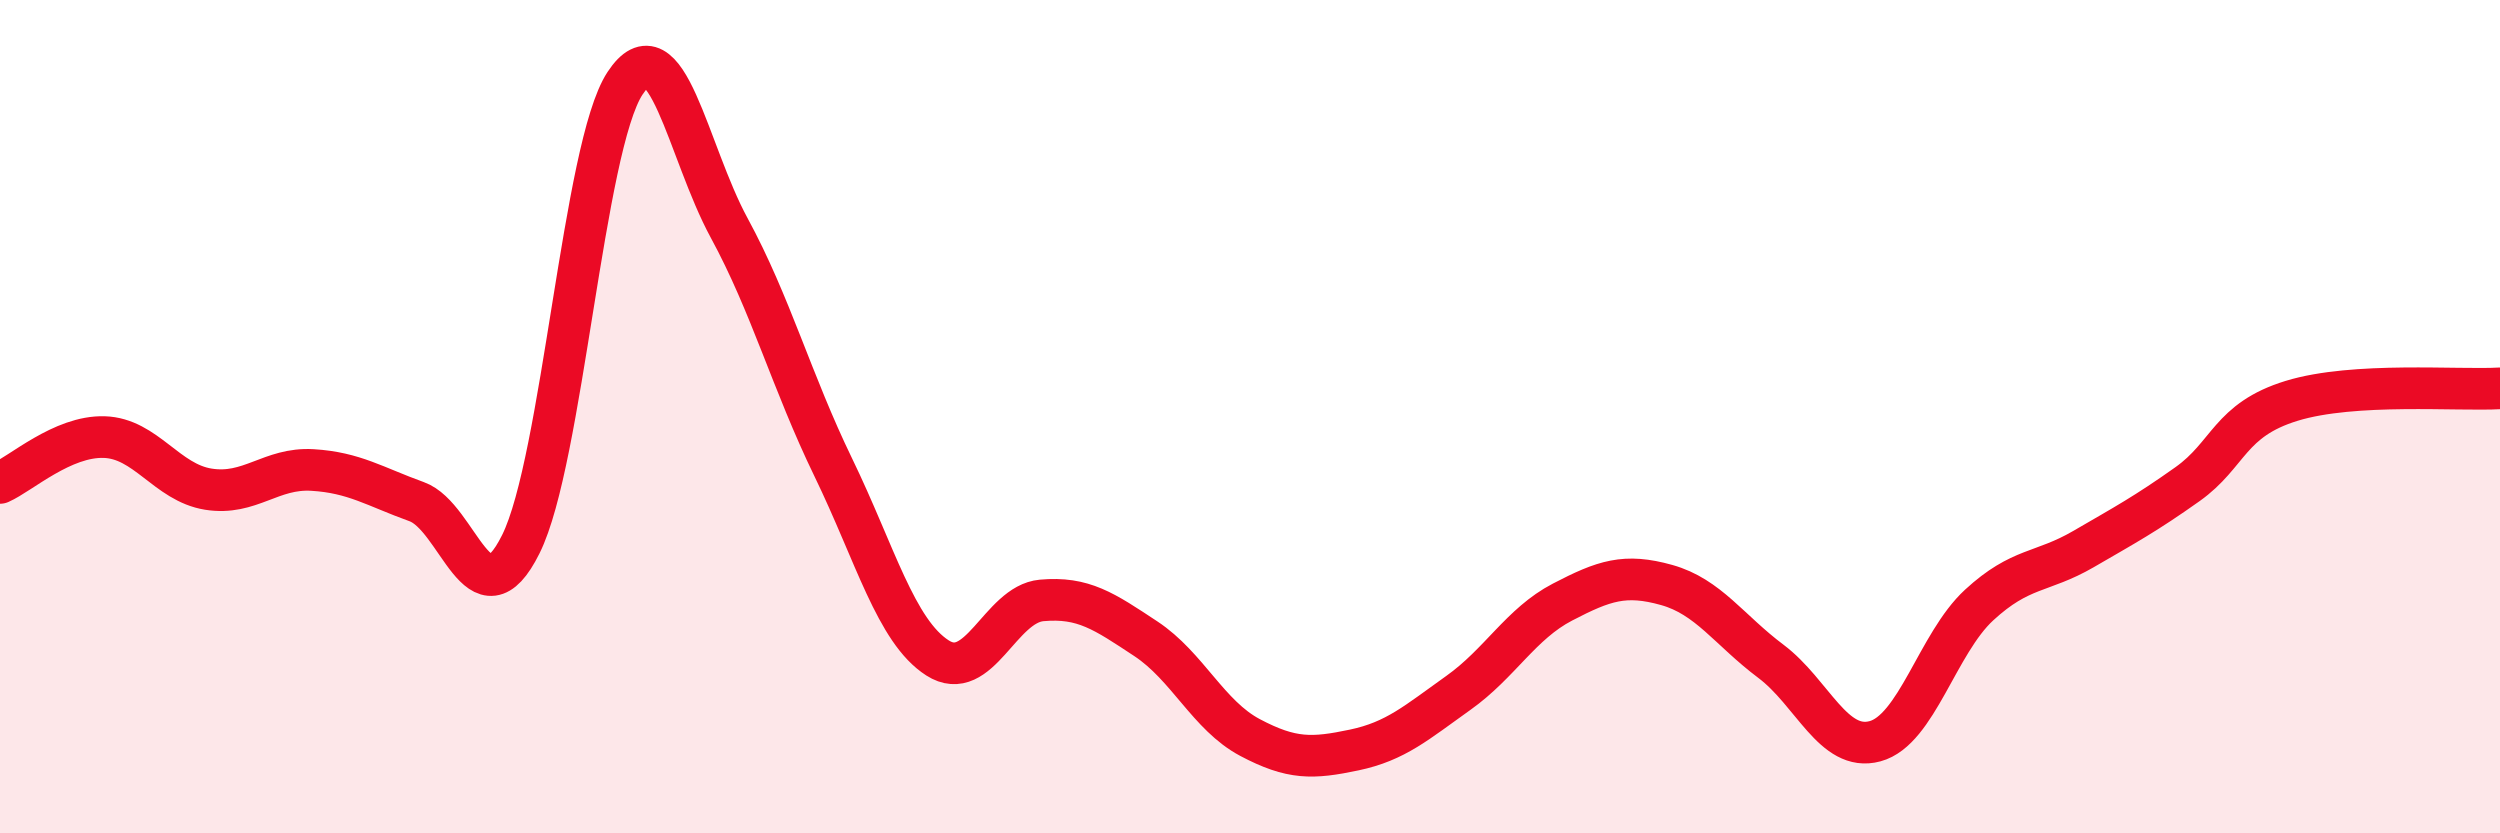
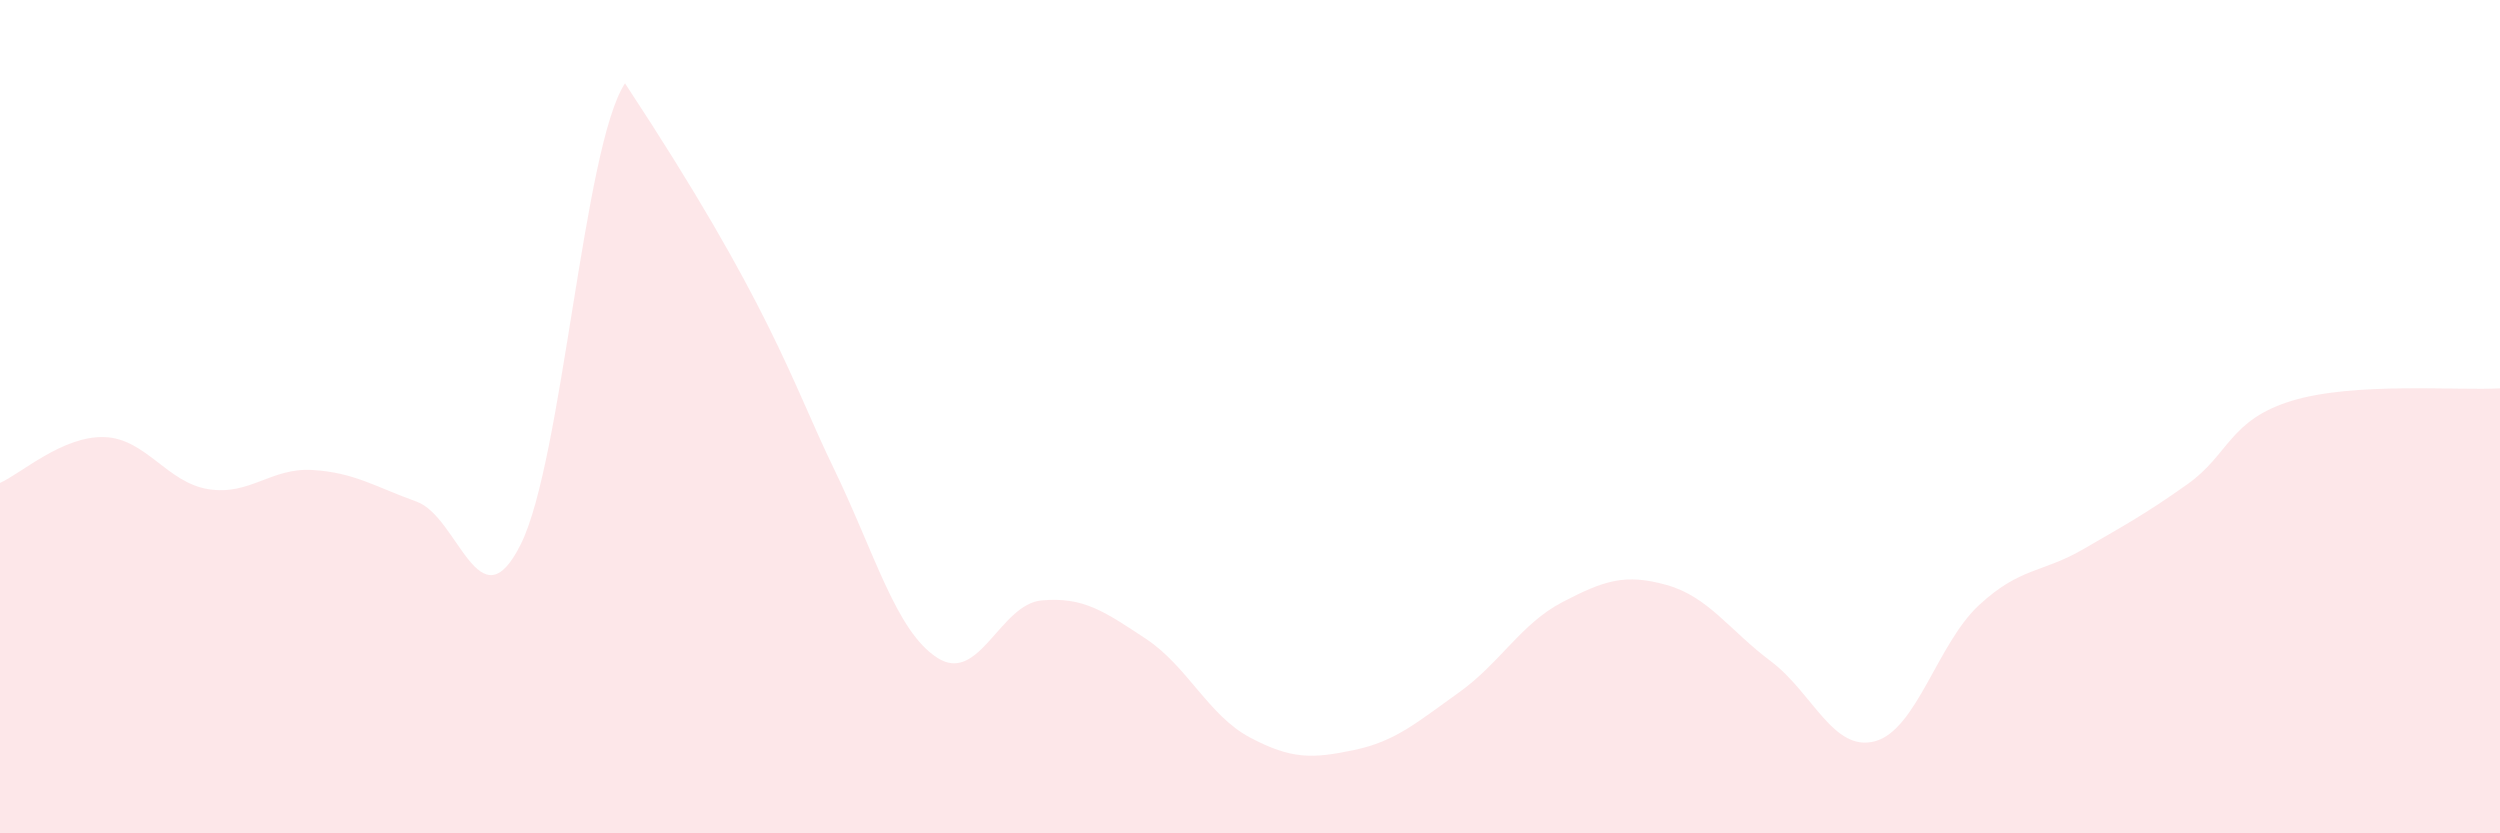
<svg xmlns="http://www.w3.org/2000/svg" width="60" height="20" viewBox="0 0 60 20">
-   <path d="M 0,11.59 C 0.5,11.37 1.5,10.46 2.5,10.49 C 3.5,10.52 4,11.58 5,11.74 C 6,11.9 6.5,11.22 7.5,11.28 C 8.5,11.34 9,11.68 10,12.04 C 11,12.4 11.5,15.07 12.5,13.06 C 13.5,11.05 14,3.52 15,2 C 16,0.48 16.5,3.63 17.5,5.47 C 18.5,7.31 19,9.16 20,11.22 C 21,13.28 21.5,15.15 22.5,15.79 C 23.5,16.43 24,14.5 25,14.41 C 26,14.32 26.5,14.67 27.5,15.33 C 28.5,15.99 29,17.17 30,17.7 C 31,18.23 31.5,18.21 32.5,18 C 33.5,17.79 34,17.34 35,16.63 C 36,15.92 36.5,14.97 37.5,14.45 C 38.5,13.93 39,13.76 40,14.04 C 41,14.32 41.5,15.12 42.5,15.87 C 43.5,16.62 44,18.06 45,17.79 C 46,17.52 46.5,15.44 47.5,14.52 C 48.5,13.6 49,13.76 50,13.18 C 51,12.6 51.5,12.33 52.5,11.62 C 53.5,10.91 53.5,10.08 55,9.62 C 56.5,9.16 59,9.38 60,9.32L60 20L0 20Z" fill="#EB0A25" opacity="0.1" stroke-linecap="round" stroke-linejoin="round" />
-   <path d="M 0,11.59 C 0.5,11.37 1.5,10.46 2.5,10.49 C 3.5,10.52 4,11.58 5,11.74 C 6,11.9 6.5,11.22 7.5,11.28 C 8.5,11.34 9,11.68 10,12.04 C 11,12.4 11.5,15.07 12.5,13.06 C 13.5,11.05 14,3.52 15,2 C 16,0.48 16.5,3.63 17.5,5.47 C 18.5,7.31 19,9.16 20,11.22 C 21,13.28 21.5,15.15 22.5,15.79 C 23.5,16.43 24,14.5 25,14.41 C 26,14.32 26.5,14.67 27.5,15.33 C 28.5,15.99 29,17.17 30,17.7 C 31,18.23 31.5,18.21 32.5,18 C 33.5,17.79 34,17.34 35,16.63 C 36,15.92 36.5,14.97 37.5,14.45 C 38.5,13.93 39,13.76 40,14.04 C 41,14.32 41.5,15.12 42.5,15.87 C 43.5,16.62 44,18.06 45,17.79 C 46,17.52 46.5,15.44 47.5,14.52 C 48.5,13.6 49,13.76 50,13.18 C 51,12.6 51.5,12.33 52.5,11.62 C 53.5,10.91 53.5,10.08 55,9.62 C 56.5,9.16 59,9.38 60,9.32" stroke="#EB0A25" stroke-width="1" fill="none" stroke-linecap="round" stroke-linejoin="round" />
+   <path d="M 0,11.59 C 0.5,11.37 1.5,10.46 2.5,10.49 C 3.5,10.52 4,11.58 5,11.74 C 6,11.9 6.5,11.22 7.5,11.28 C 8.5,11.34 9,11.68 10,12.04 C 11,12.4 11.5,15.07 12.5,13.06 C 13.5,11.05 14,3.52 15,2 C 18.5,7.31 19,9.16 20,11.22 C 21,13.28 21.5,15.15 22.5,15.79 C 23.5,16.43 24,14.5 25,14.41 C 26,14.32 26.5,14.67 27.5,15.33 C 28.5,15.99 29,17.17 30,17.7 C 31,18.23 31.5,18.21 32.5,18 C 33.5,17.79 34,17.34 35,16.63 C 36,15.92 36.5,14.97 37.5,14.45 C 38.5,13.93 39,13.76 40,14.04 C 41,14.32 41.5,15.12 42.5,15.87 C 43.5,16.62 44,18.06 45,17.79 C 46,17.52 46.5,15.44 47.5,14.52 C 48.5,13.6 49,13.76 50,13.18 C 51,12.6 51.5,12.33 52.5,11.62 C 53.5,10.91 53.5,10.08 55,9.62 C 56.5,9.16 59,9.38 60,9.32L60 20L0 20Z" fill="#EB0A25" opacity="0.1" stroke-linecap="round" stroke-linejoin="round" />
</svg>